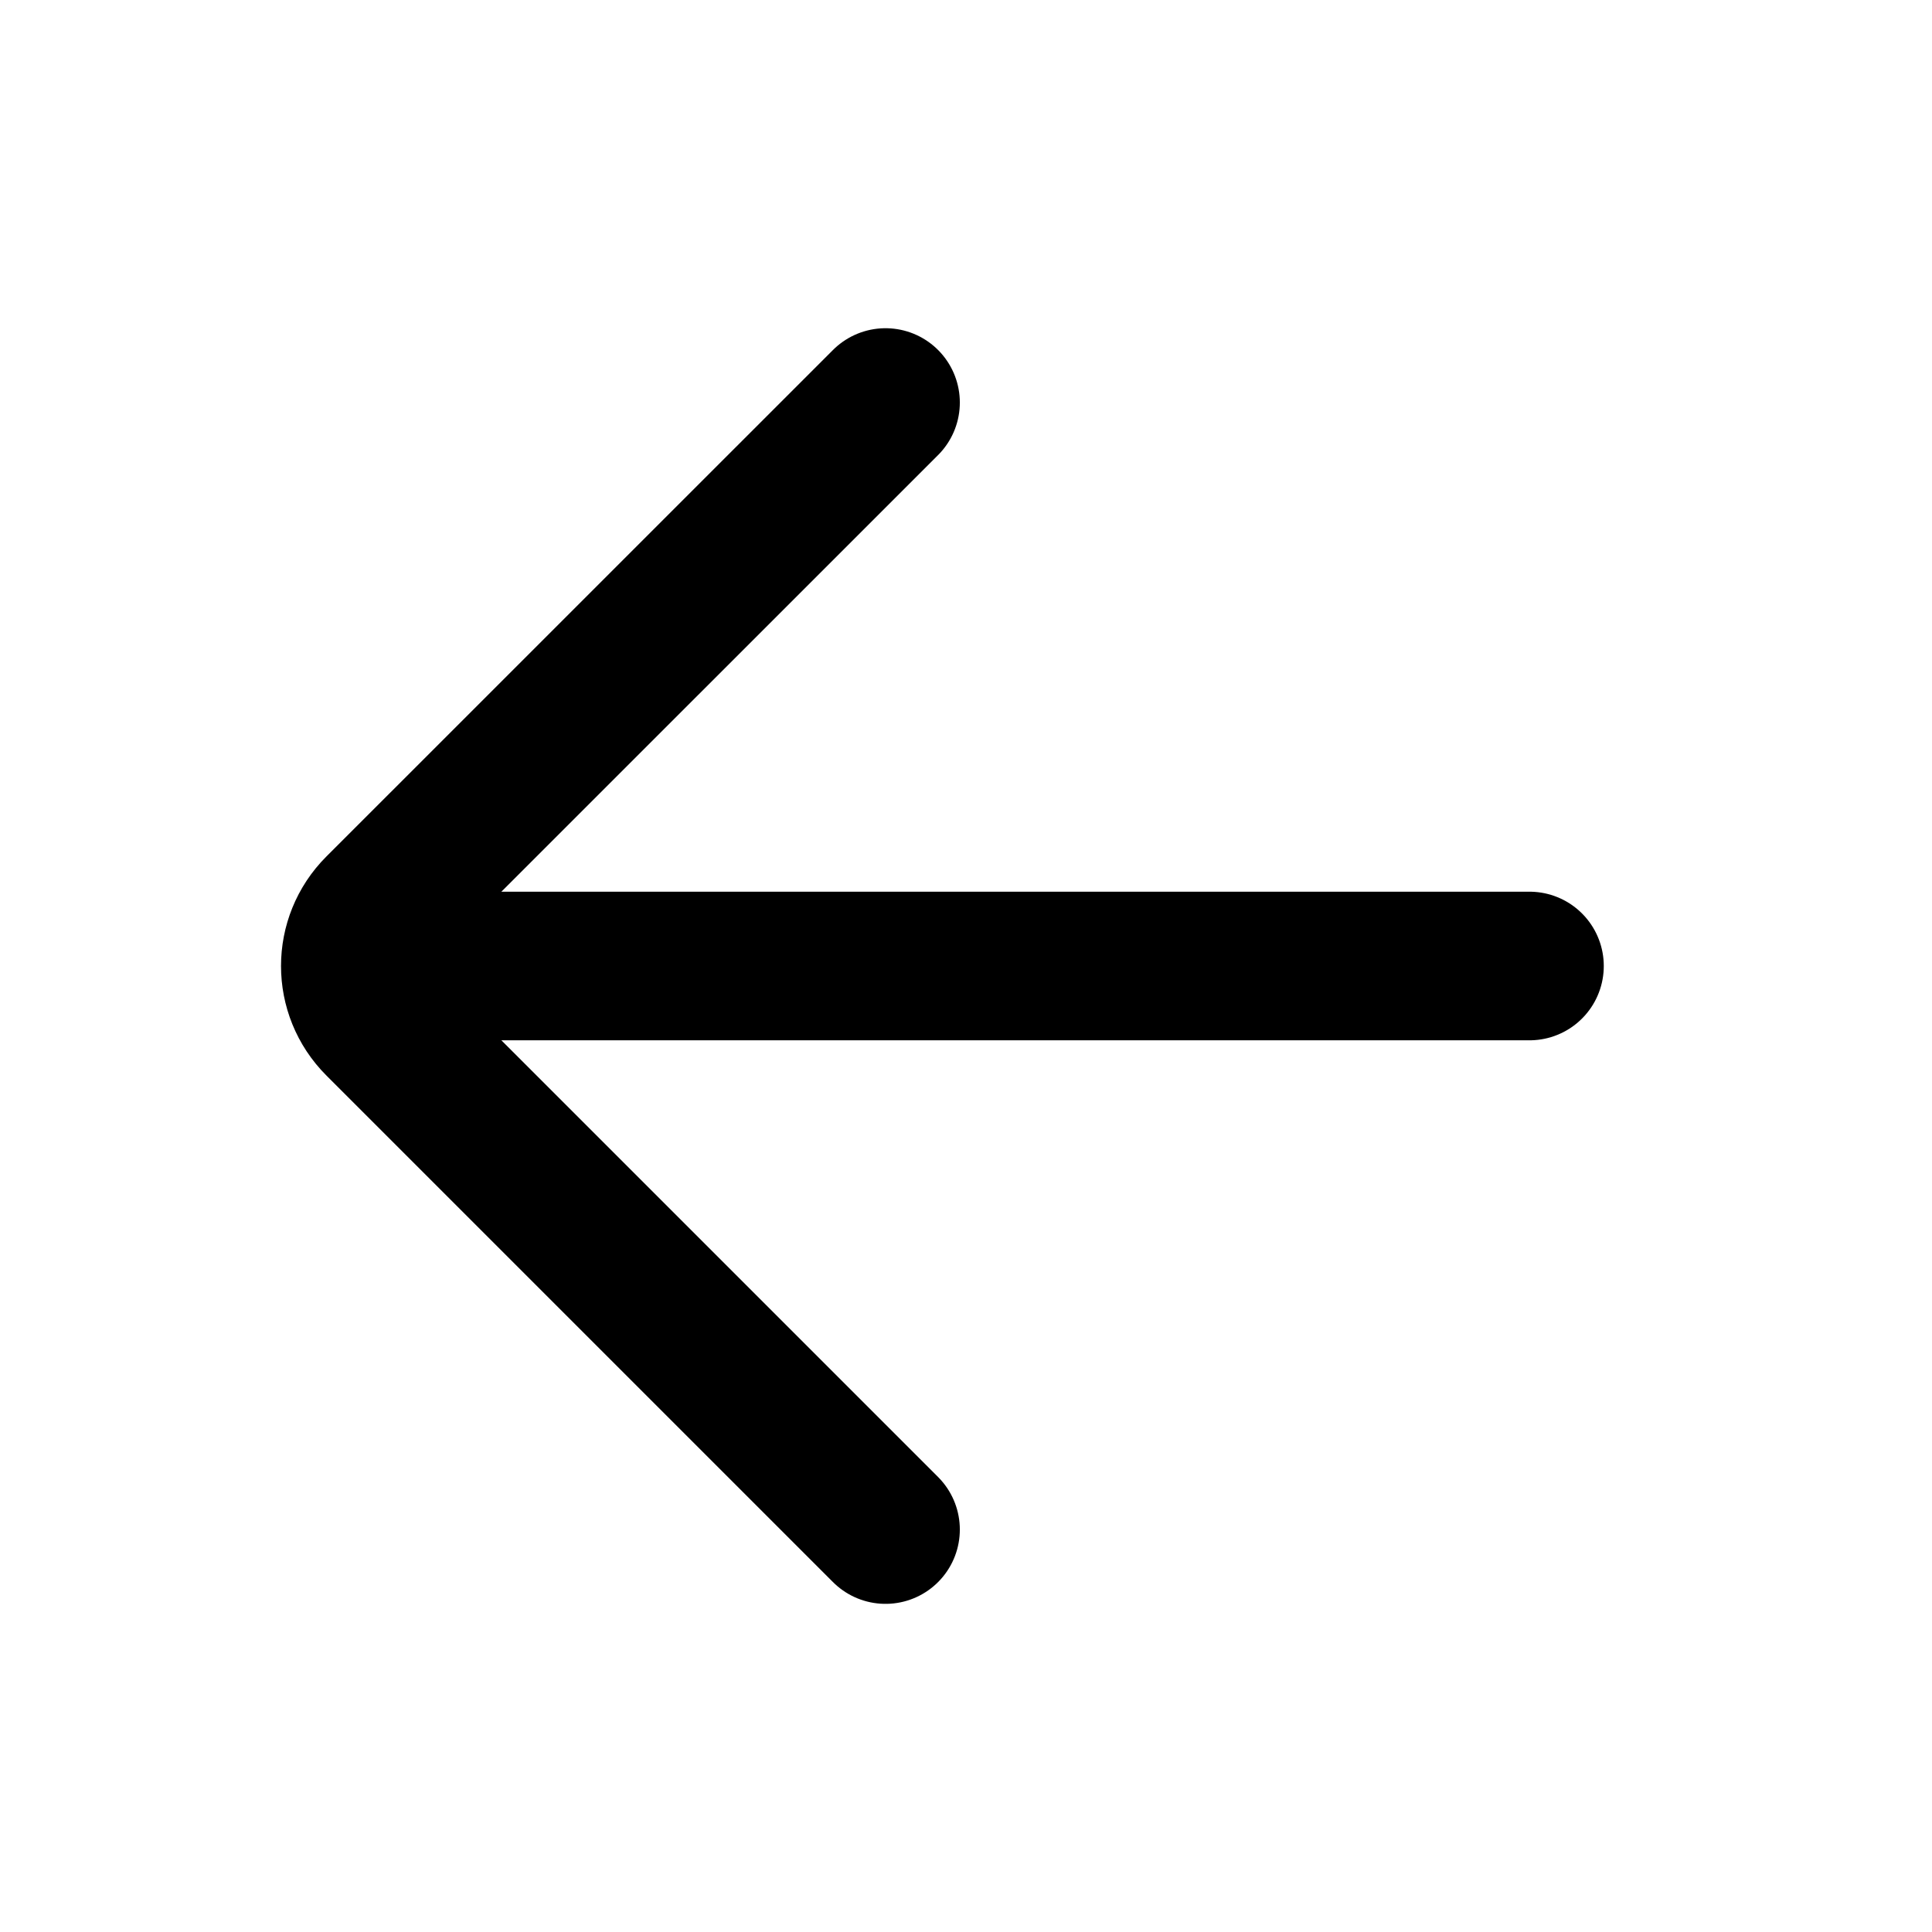
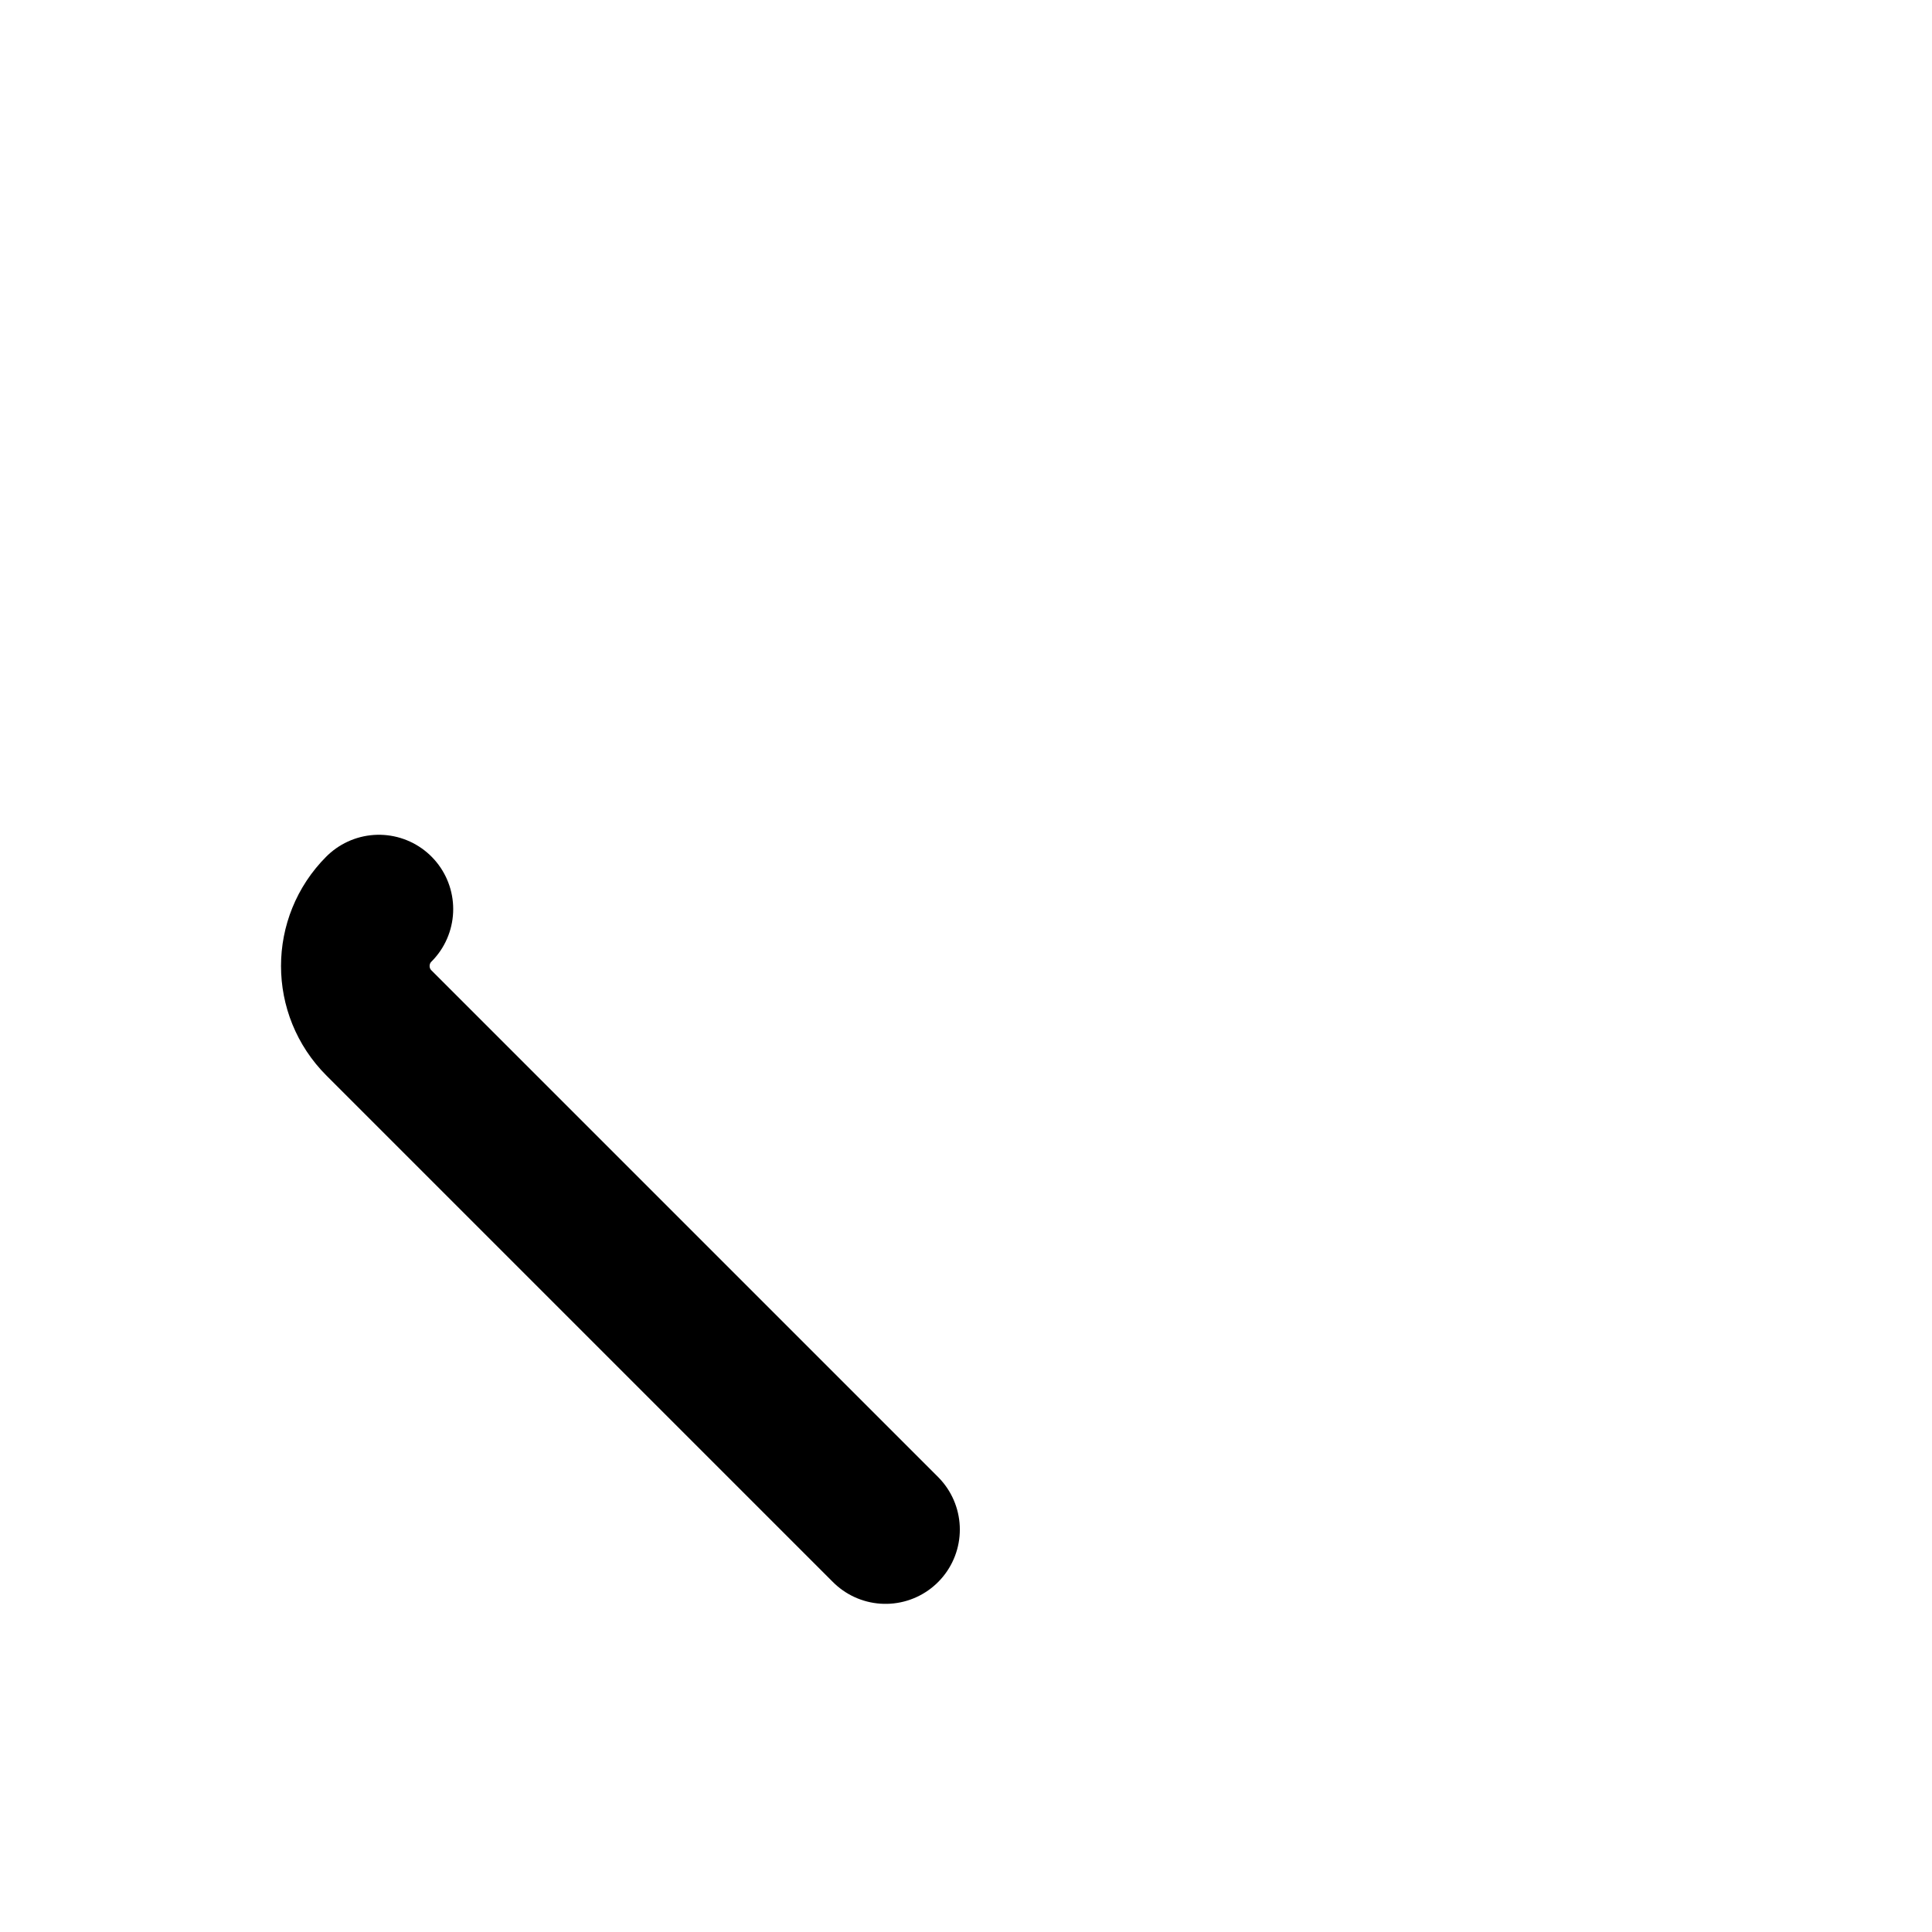
<svg xmlns="http://www.w3.org/2000/svg" width="26" height="26" viewBox="0 0 26 26" fill="none">
-   <path d="M20.583 13L5.417 13" stroke="black" stroke-width="2" stroke-linecap="round" />
-   <path d="M11.917 20.584L5.099 13.766C4.676 13.343 4.676 12.657 5.099 12.234L11.917 5.417" stroke="black" stroke-width="2" stroke-linecap="round" />
+   <path d="M11.917 20.584L5.099 13.766C4.676 13.343 4.676 12.657 5.099 12.234" stroke="black" stroke-width="2" stroke-linecap="round" />
</svg>